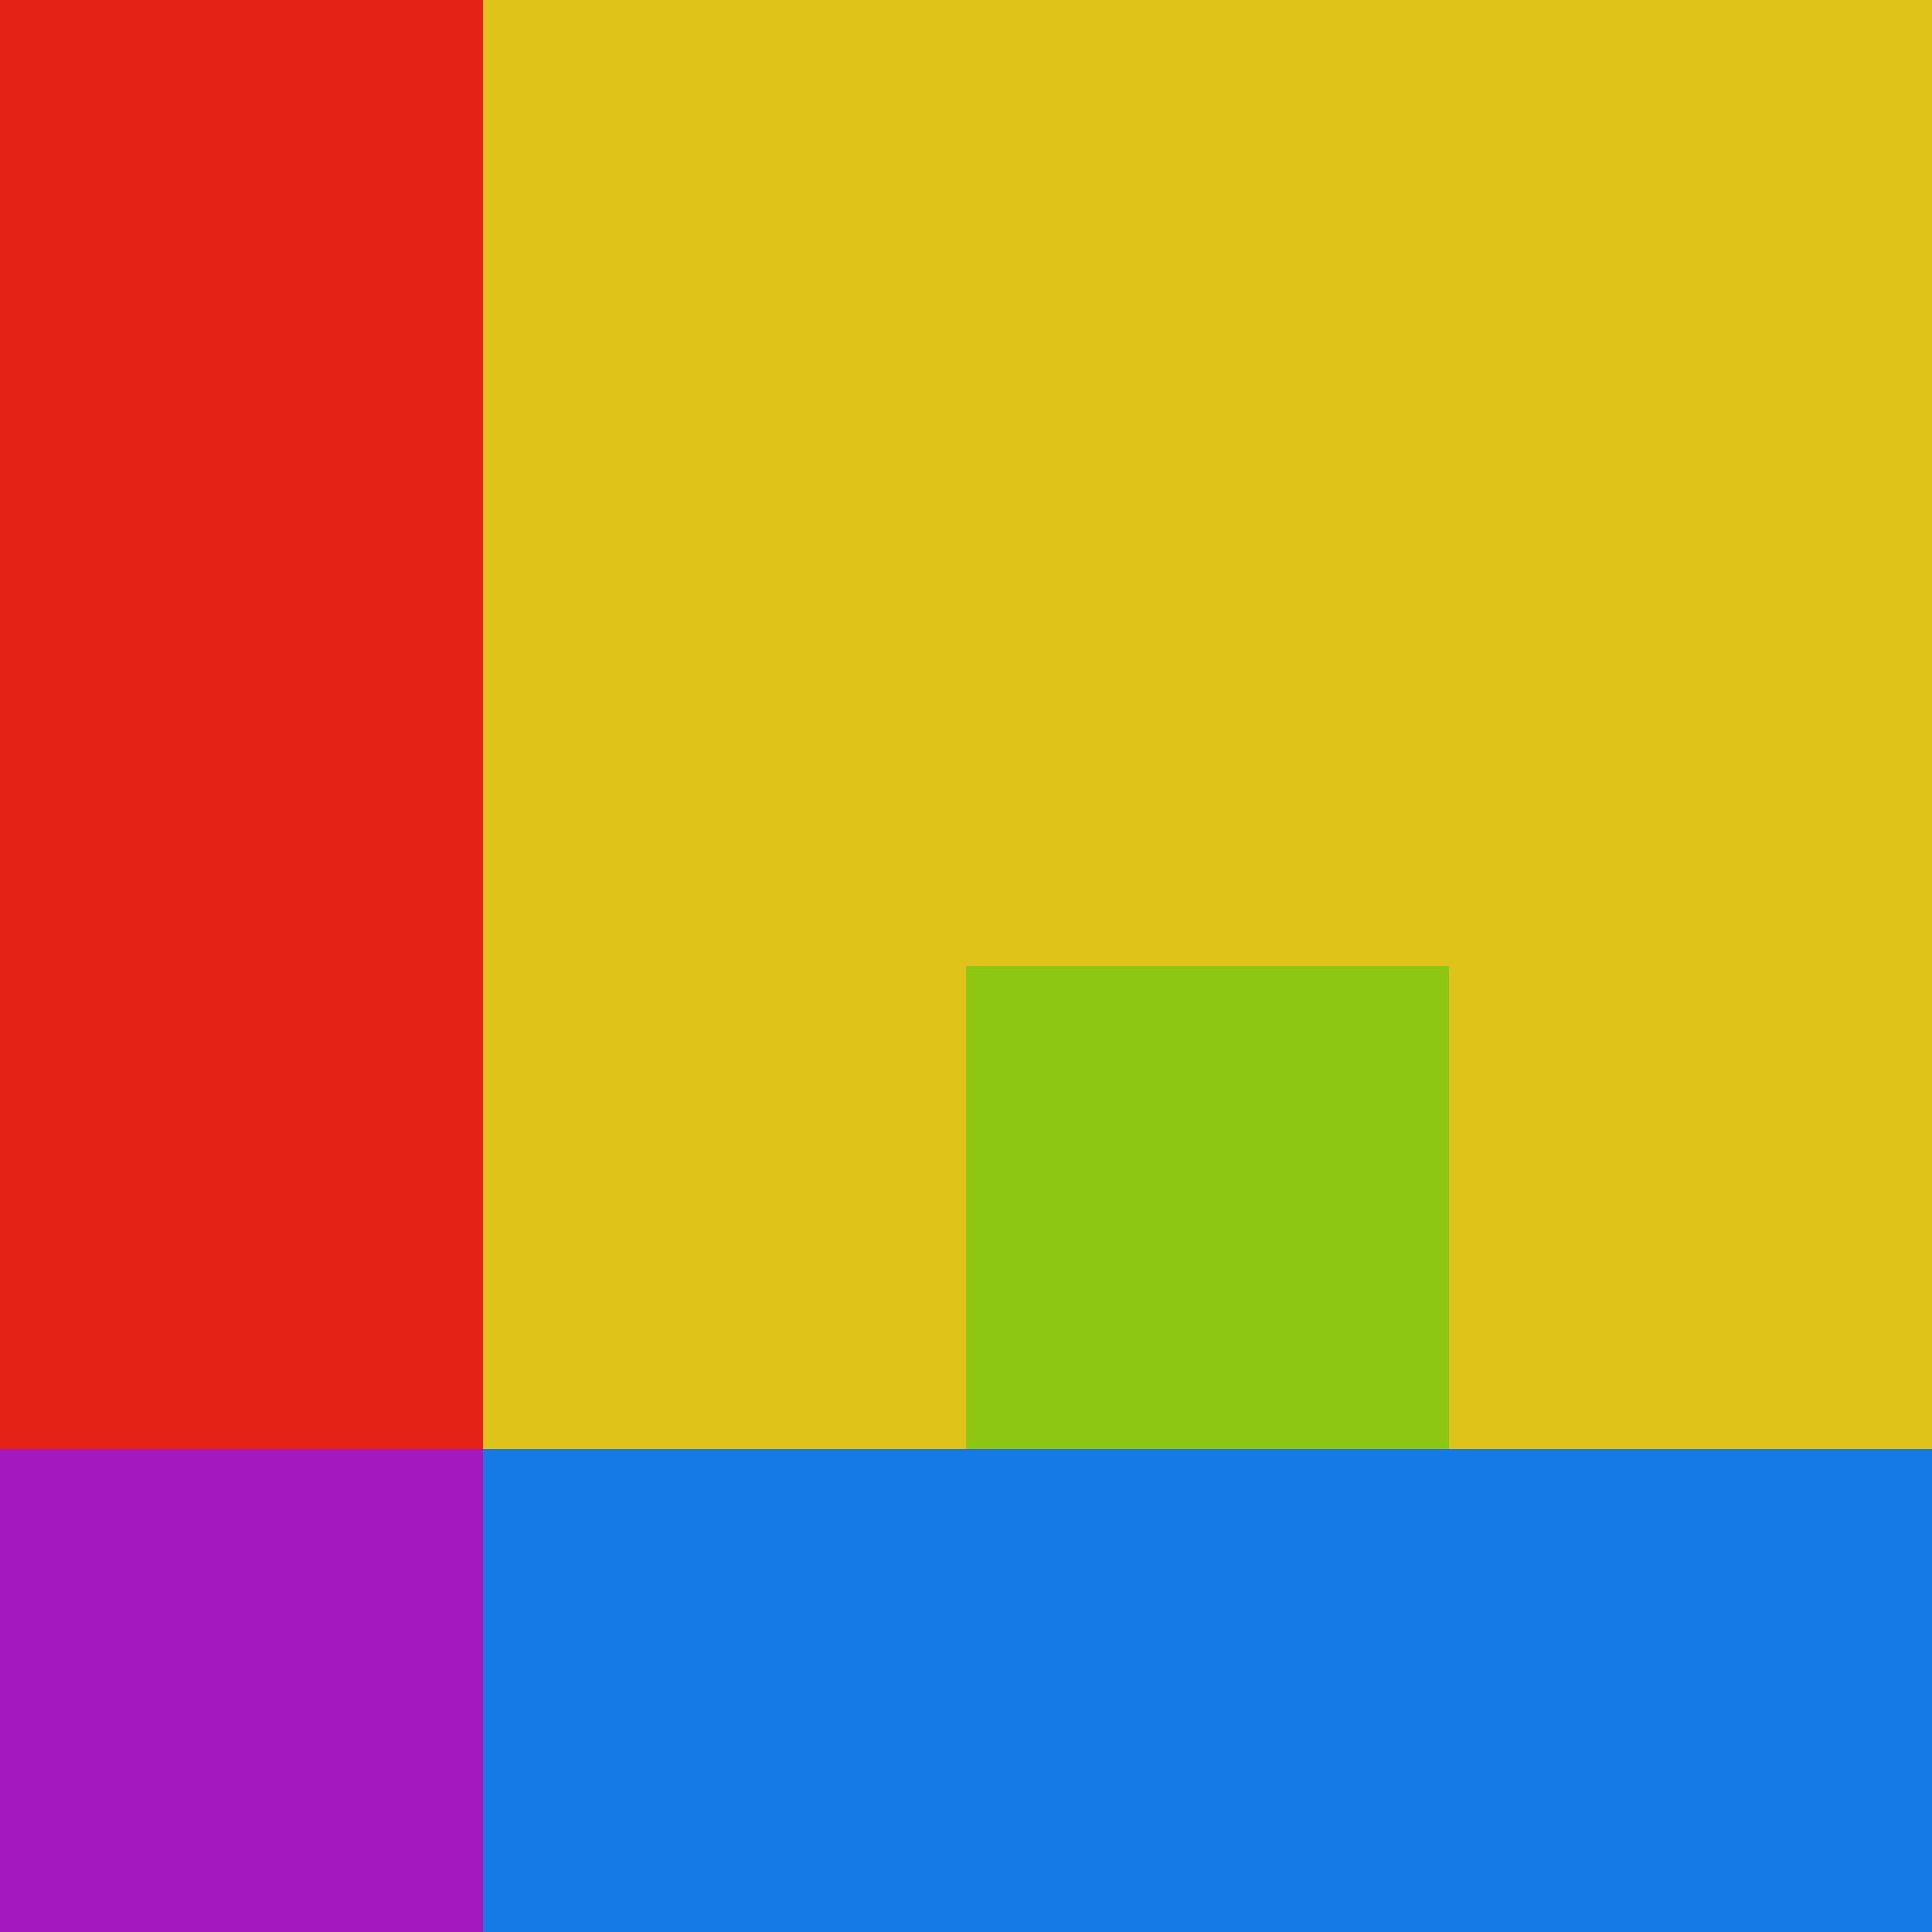
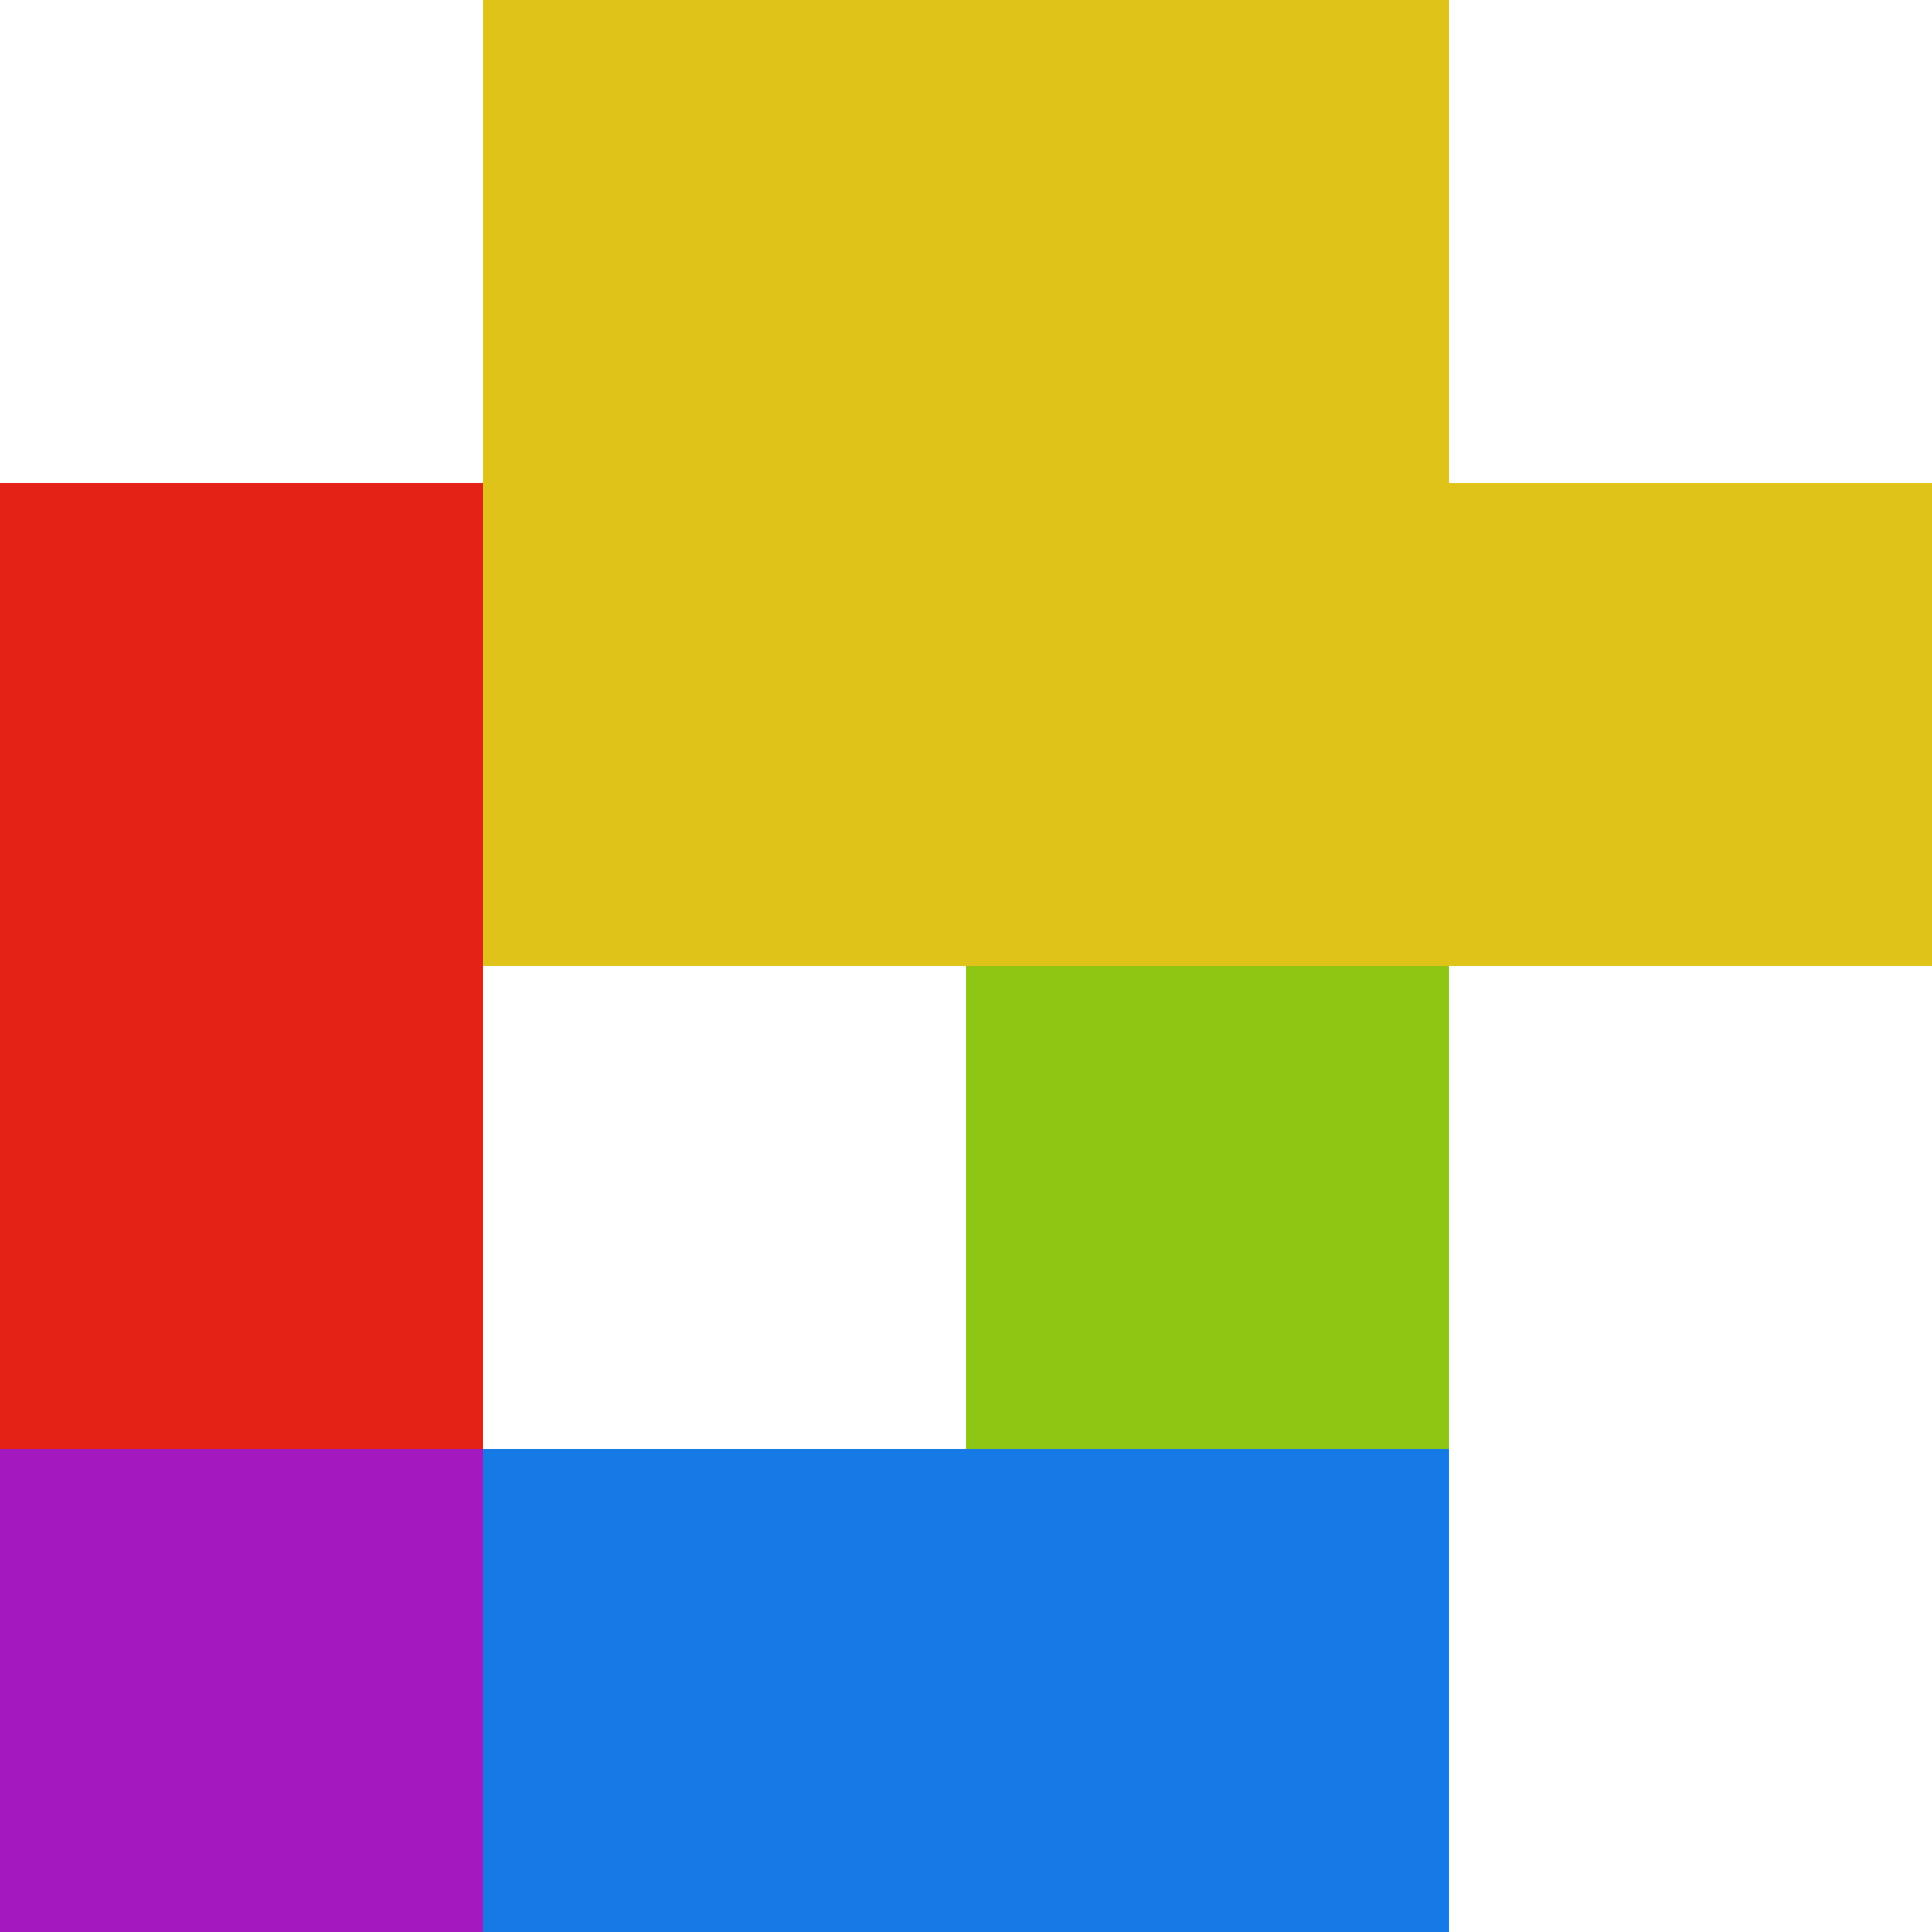
<svg xmlns="http://www.w3.org/2000/svg" id="Layer_1" data-name="Layer 1" viewBox="0 0 1080 1080">
  <defs>
    <style>
      .cls-1 {
        fill: #a319bf;
      }

      .cls-1, .cls-2, .cls-3, .cls-4, .cls-5 {
        stroke-width: 0px;
      }

      .cls-2 {
        fill: #1579e6;
      }

      .cls-3 {
        fill: #e42215;
      }

      .cls-4 {
        fill: #8ec614;
      }

      .cls-5 {
        fill: #e0c319;
      }
    </style>
  </defs>
  <rect class="cls-5" x="270" y="0" width="270" height="270" />
  <rect class="cls-5" x="270" y="270" width="270" height="270" transform="translate(0 810) rotate(-90)" />
  <rect class="cls-2" x="540" y="810" width="270" height="270" transform="translate(-270 1620) rotate(-90)" />
  <rect class="cls-2" x="270" y="810" width="270" height="270" transform="translate(-540 1350) rotate(-90)" />
  <rect class="cls-5" x="540" y="0" width="270" height="270" transform="translate(810 -540) rotate(90)" />
-   <rect class="cls-3" x="0" y="0" width="270" height="270" transform="translate(270 270) rotate(180)" />
-   <rect class="cls-2" x="810" y="810" width="270" height="270" transform="translate(1890 1890) rotate(180)" />
-   <rect class="cls-5" x="810" y="0" width="270" height="270" transform="translate(1890 270) rotate(180)" />
-   <rect class="cls-5" x="810" y="540" width="270" height="270" transform="translate(1890 1350) rotate(180)" />
  <rect class="cls-1" x="0" y="810" width="270" height="270" transform="translate(270 1890) rotate(180)" />
  <rect class="cls-5" x="810" y="270" width="270" height="270" transform="translate(1890 810) rotate(180)" />
  <rect class="cls-5" x="540" y="270" width="270" height="270" transform="translate(270 1080) rotate(-90)" />
  <rect class="cls-3" x="0" y="270" width="270" height="270" transform="translate(540 270) rotate(90)" />
  <rect class="cls-3" x="0" y="540" width="270" height="270" transform="translate(810 540) rotate(90)" />
-   <rect class="cls-5" x="270" y="540" width="270" height="270" />
  <rect class="cls-4" x="540" y="540" width="270" height="270" transform="translate(1350 0) rotate(90)" />
</svg>